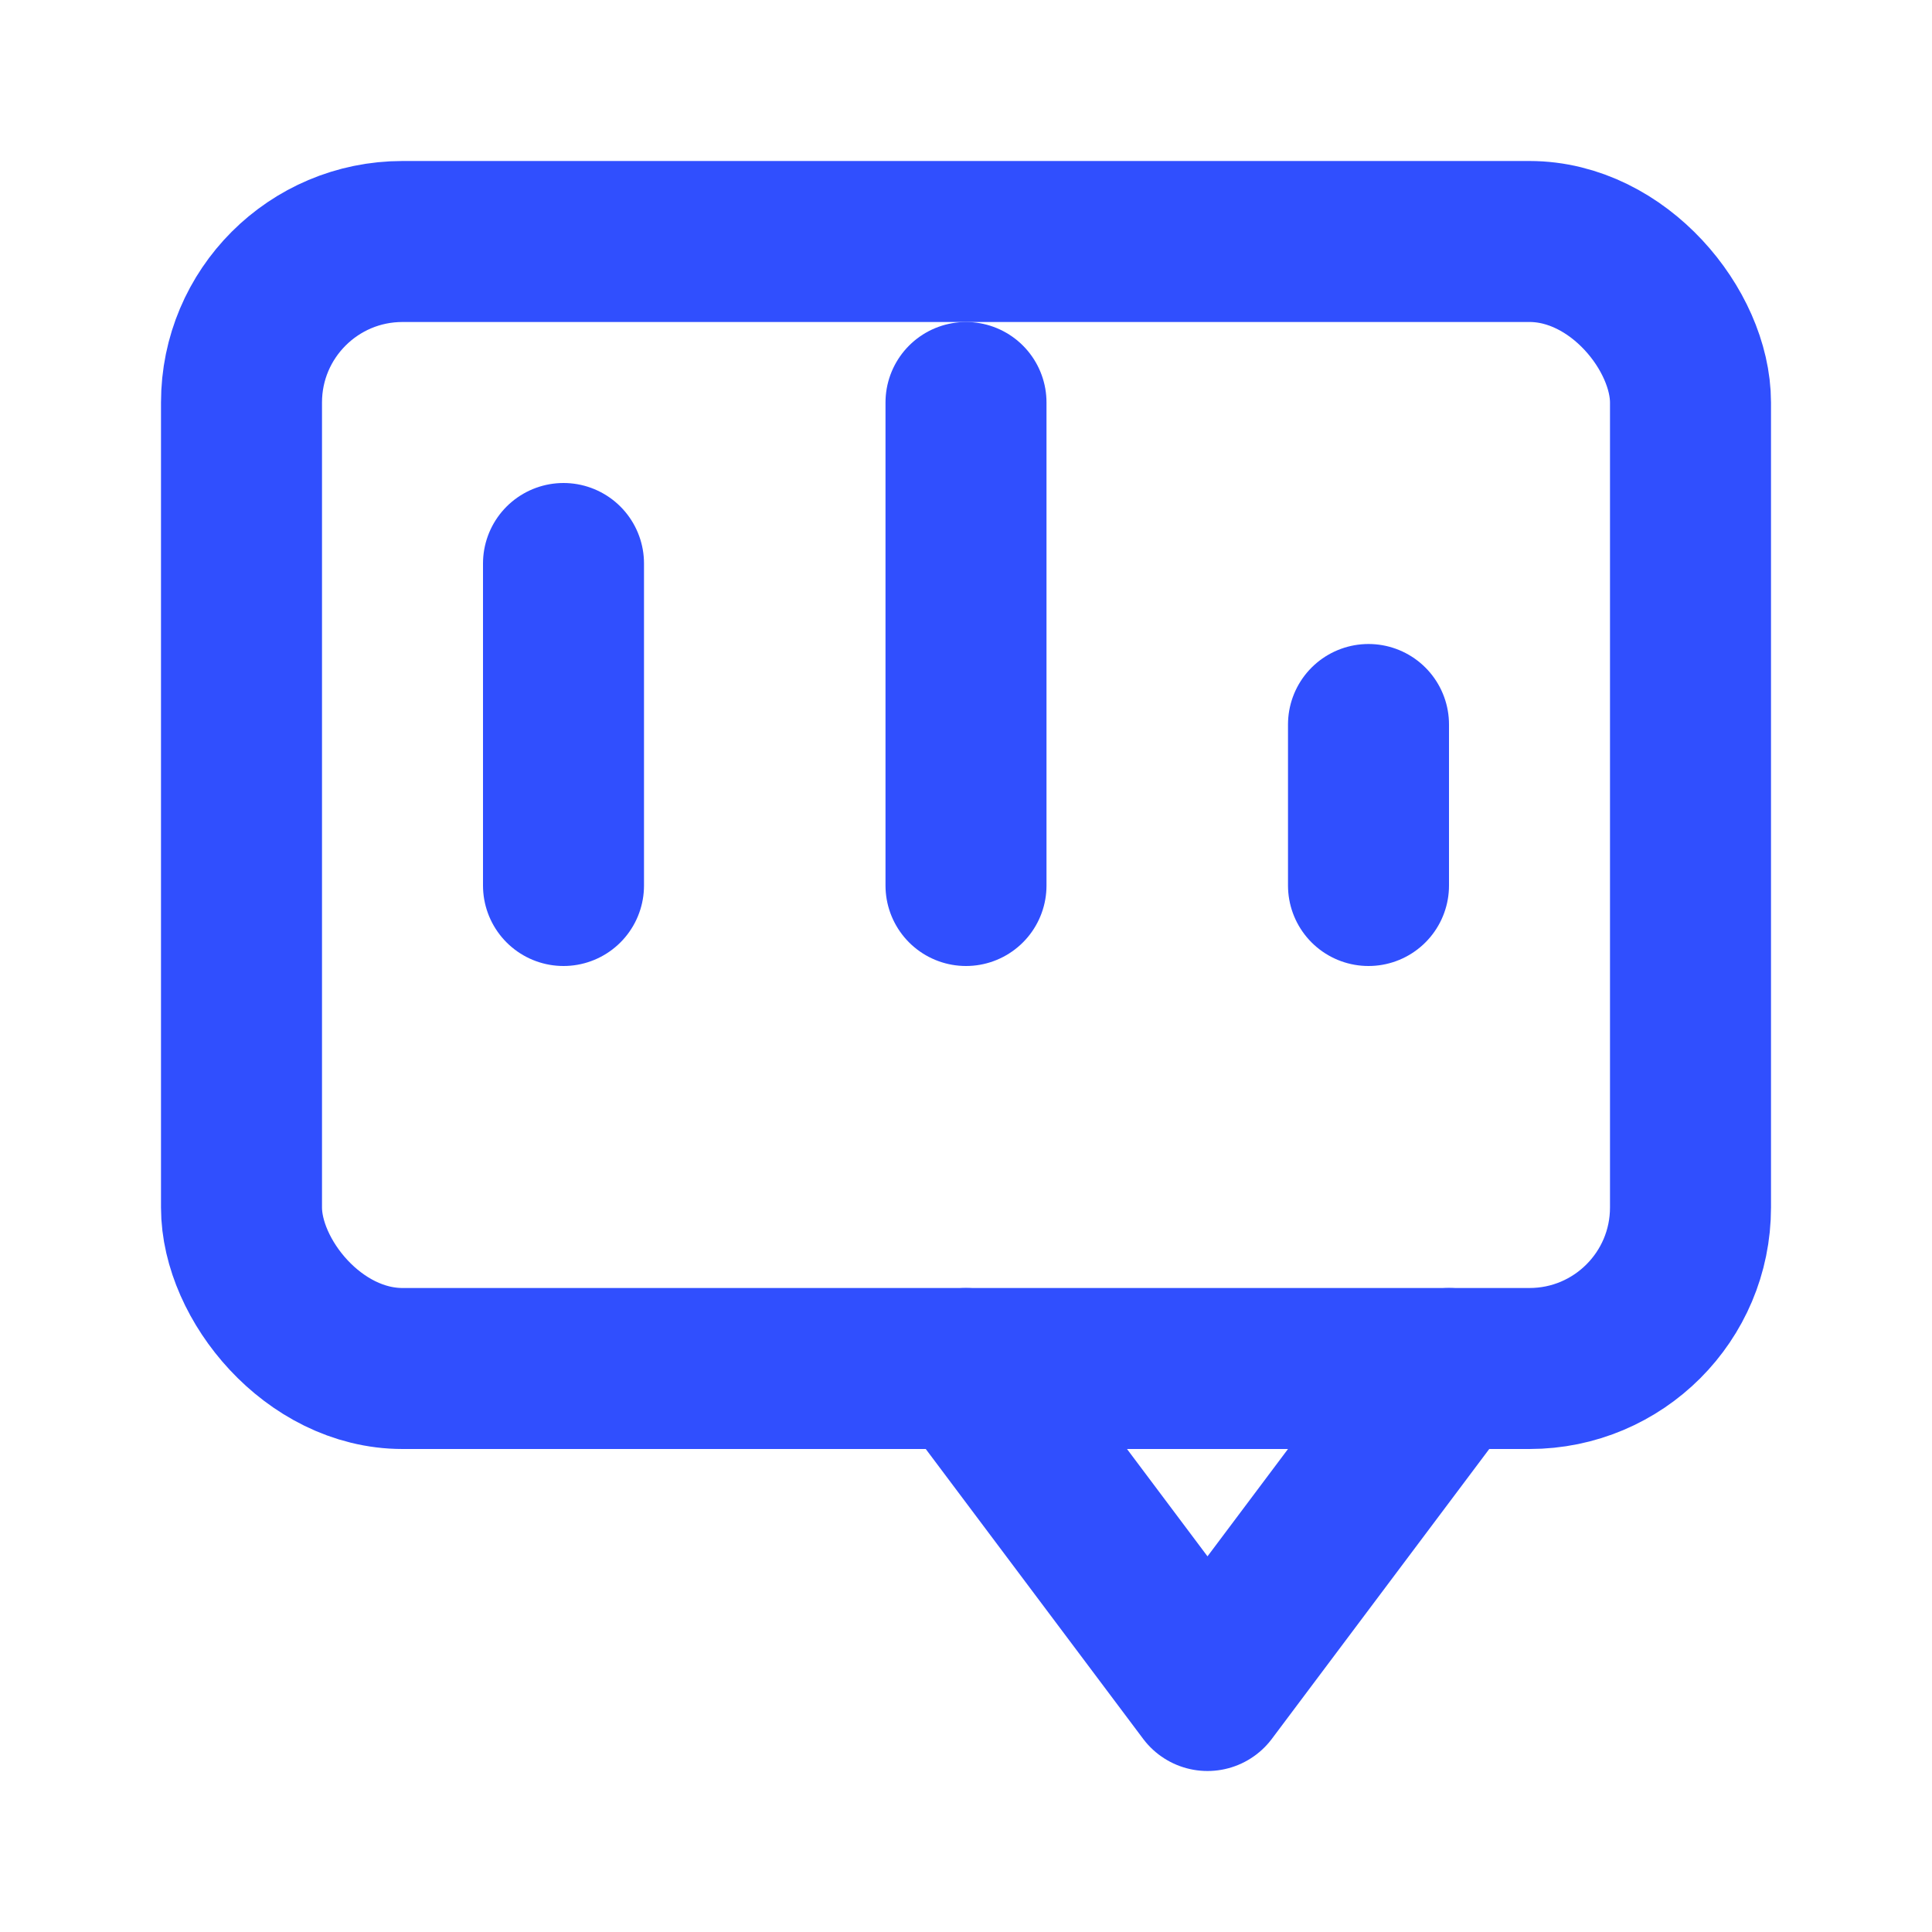
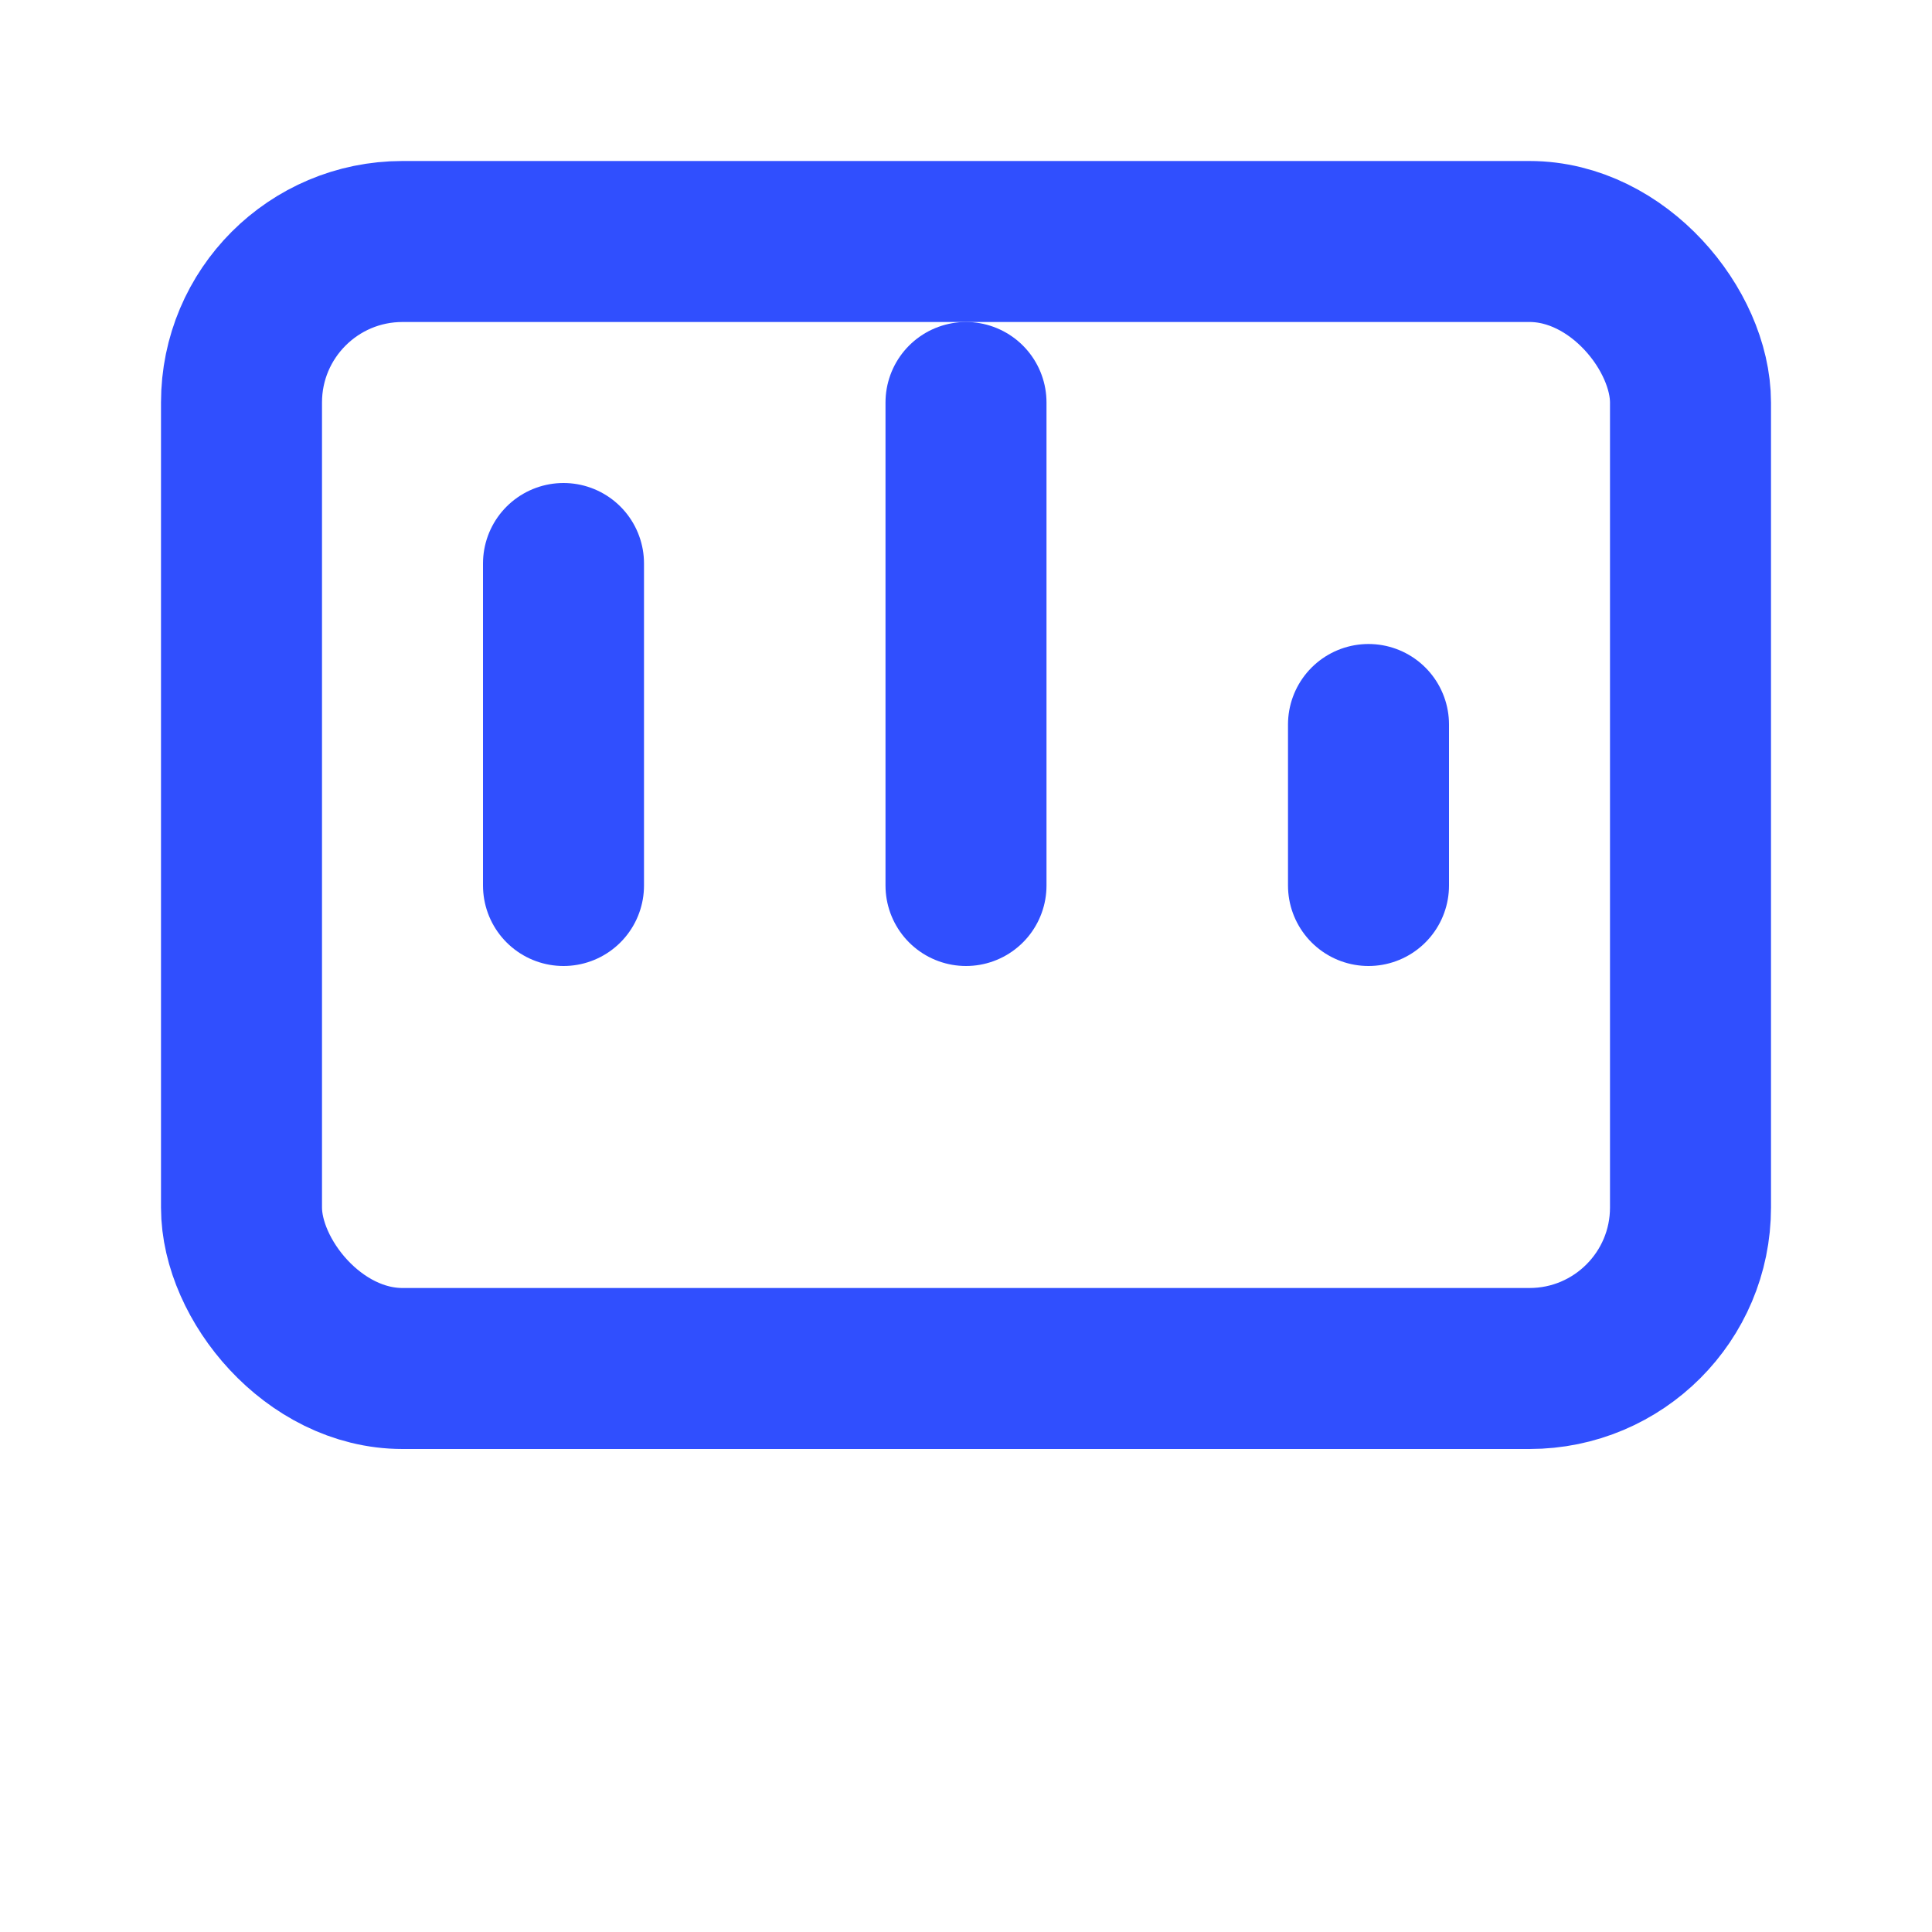
<svg xmlns="http://www.w3.org/2000/svg" width="64" height="64" viewBox="0 0 24 24" fill="none">
  <rect x="3" y="3" width="18" height="14" rx="2" stroke="#304FFE" stroke-width="2" />
  <path d="M7 11V7M12 11V5M17 11V9" stroke="#304FFE" stroke-width="2" stroke-linecap="round" stroke-linejoin="round" />
-   <path d="M12 17l3 4l3-4" stroke="#304FFE" stroke-width="2" stroke-linecap="round" stroke-linejoin="round" />
</svg>